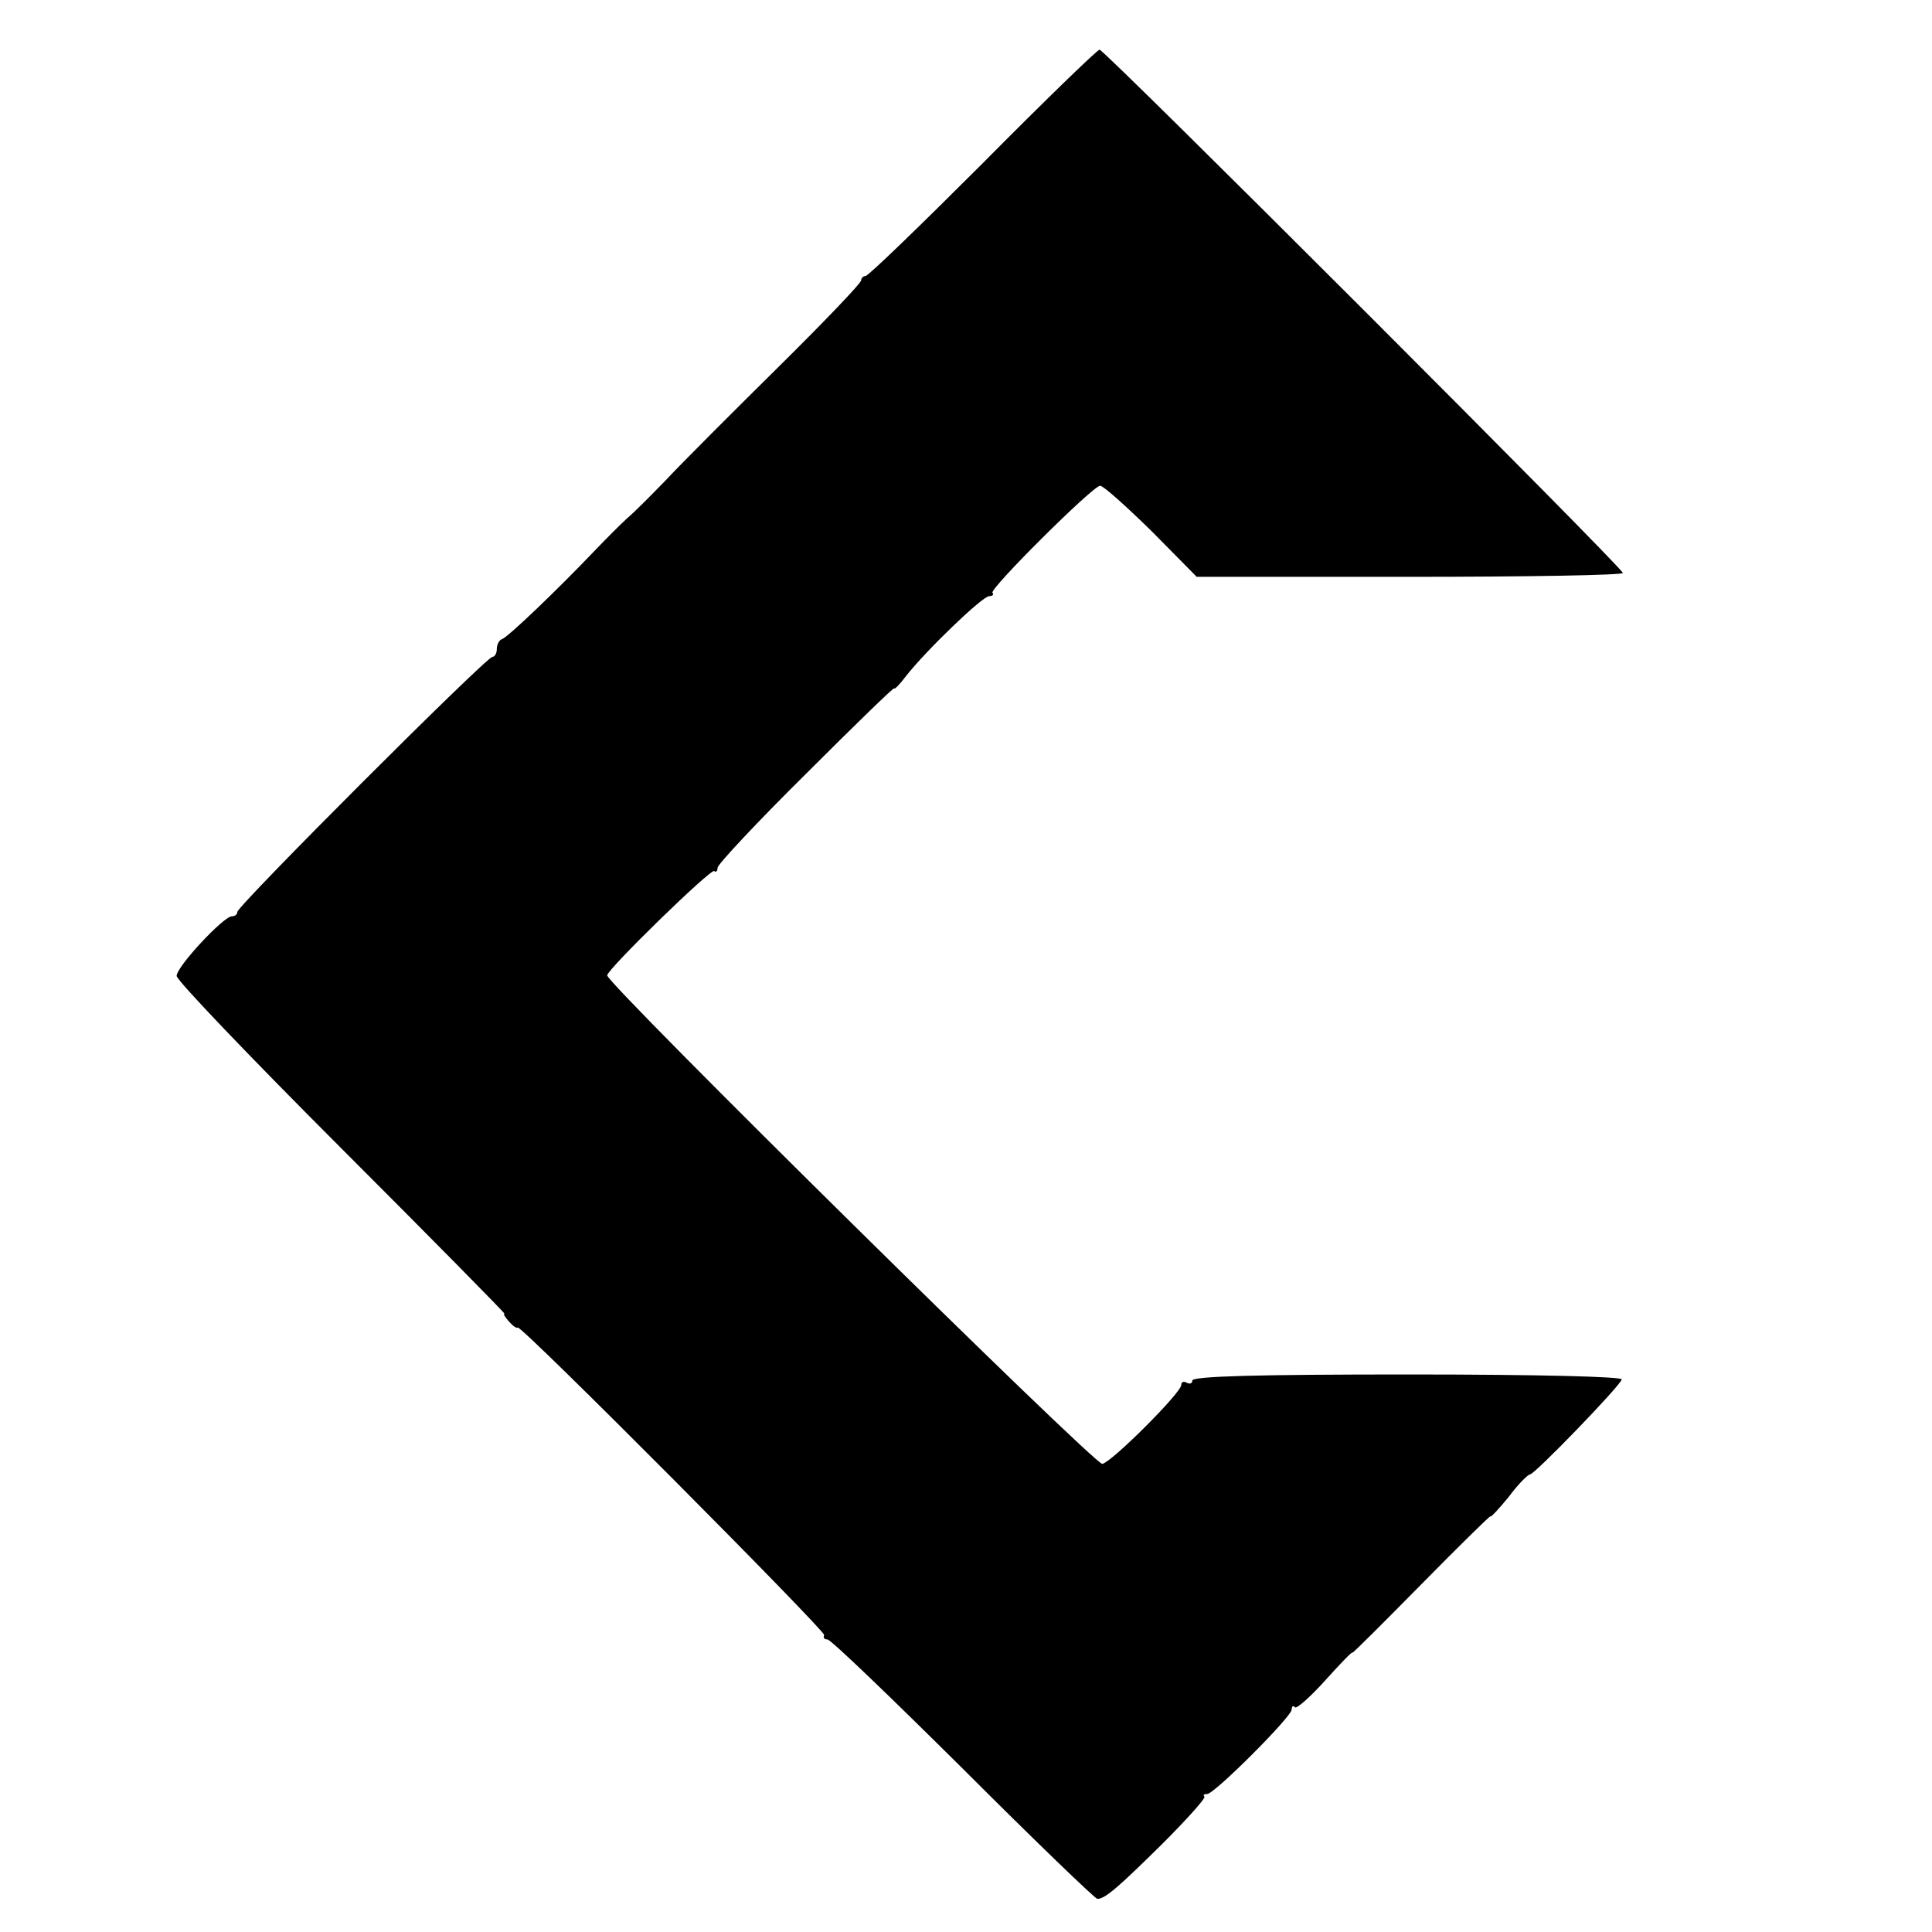
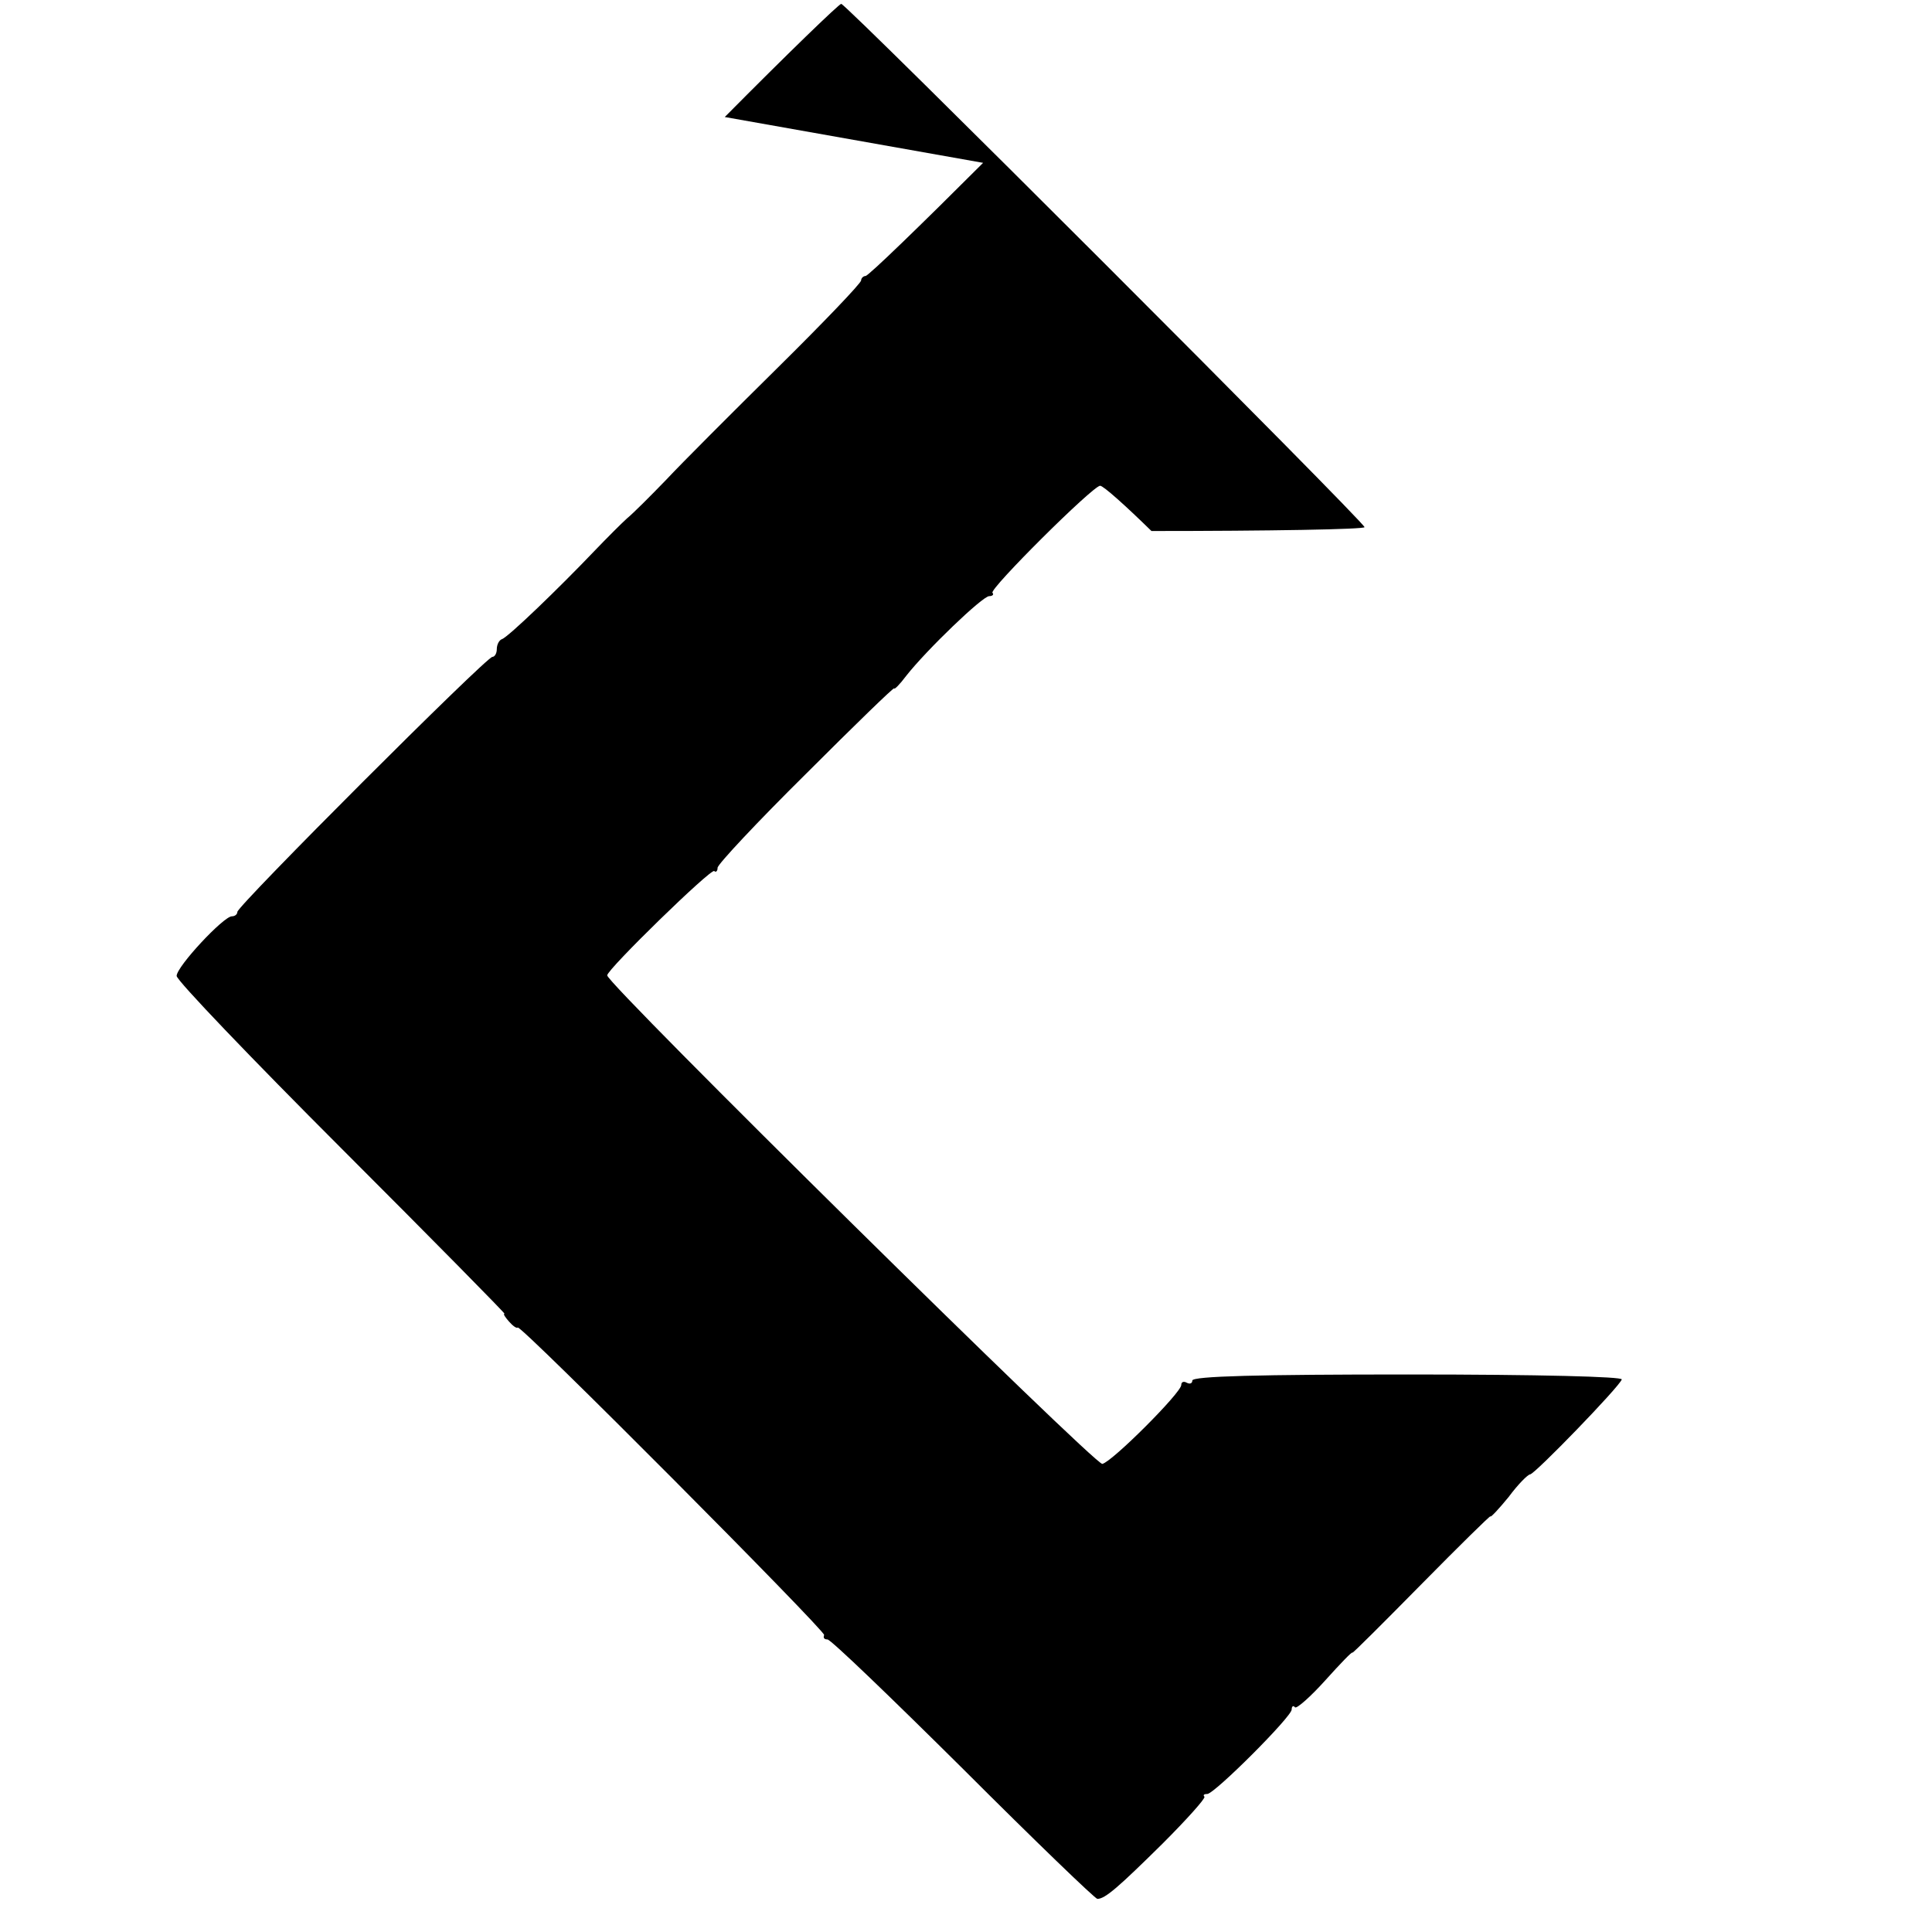
<svg xmlns="http://www.w3.org/2000/svg" version="1.0" width="350pt" height="350pt" viewBox="0 0 350 350" preserveAspectRatio="xMidYMid meet">
  <g transform="translate(0,350) scale(0.1,-0.1)" fill="#000000" stroke="none">
-     <path d="M1781 3205 c-113 -113 -208 -205 -213 -205 -4 0 -8 -4 -8 -8 0 -5 -68 -76 -151 -158 -83 -82 -174 -173 -202 -203 -29 -30 -60 -61 -71 -70 -10 -9 -37 -36 -60 -60 -62 -65 -156 -156 -167 -159 -5 -2 -9 -10 -9 -18 0 -8 -4 -14 -8 -14 -11 0 -462 -451 -462 -462 0 -4 -4 -8 -10 -8 -15 0 -100 -91 -100 -108 0 -8 135 -149 299 -313 165 -165 297 -299 295 -299 -3 0 1 -6 8 -14 7 -8 14 -13 16 -11 6 5 558 -550 555 -557 -2 -5 0 -8 6 -8 6 0 116 -106 246 -235 129 -129 239 -235 243 -235 14 0 38 21 118 100 44 44 78 82 76 85 -3 3 -1 5 5 5 13 0 153 140 153 153 0 6 3 8 6 4 3 -3 28 19 55 49 27 30 49 53 49 50 0 -2 56 54 125 124 69 70 125 125 125 123 0 -3 15 13 33 35 17 23 35 41 39 41 9 1 162 159 166 172 2 5 -148 9 -387 9 -269 0 -391 -3 -391 -11 0 -5 -4 -7 -10 -4 -5 3 -10 2 -10 -4 0 -14 -125 -139 -143 -143 -13 -3 -897 869 -897 885 0 11 189 195 194 189 3 -3 6 0 6 6 0 6 72 83 160 170 88 88 160 158 160 155 0 -3 10 7 22 23 37 47 138 144 150 144 6 0 9 3 6 6 -7 6 182 194 195 194 6 0 47 -37 93 -82 l82 -83 386 0 c212 0 386 3 386 7 0 9 -939 948 -948 948 -4 0 -99 -92 -211 -205z" />
+     <path d="M1781 3205 c-113 -113 -208 -205 -213 -205 -4 0 -8 -4 -8 -8 0 -5 -68 -76 -151 -158 -83 -82 -174 -173 -202 -203 -29 -30 -60 -61 -71 -70 -10 -9 -37 -36 -60 -60 -62 -65 -156 -156 -167 -159 -5 -2 -9 -10 -9 -18 0 -8 -4 -14 -8 -14 -11 0 -462 -451 -462 -462 0 -4 -4 -8 -10 -8 -15 0 -100 -91 -100 -108 0 -8 135 -149 299 -313 165 -165 297 -299 295 -299 -3 0 1 -6 8 -14 7 -8 14 -13 16 -11 6 5 558 -550 555 -557 -2 -5 0 -8 6 -8 6 0 116 -106 246 -235 129 -129 239 -235 243 -235 14 0 38 21 118 100 44 44 78 82 76 85 -3 3 -1 5 5 5 13 0 153 140 153 153 0 6 3 8 6 4 3 -3 28 19 55 49 27 30 49 53 49 50 0 -2 56 54 125 124 69 70 125 125 125 123 0 -3 15 13 33 35 17 23 35 41 39 41 9 1 162 159 166 172 2 5 -148 9 -387 9 -269 0 -391 -3 -391 -11 0 -5 -4 -7 -10 -4 -5 3 -10 2 -10 -4 0 -14 -125 -139 -143 -143 -13 -3 -897 869 -897 885 0 11 189 195 194 189 3 -3 6 0 6 6 0 6 72 83 160 170 88 88 160 158 160 155 0 -3 10 7 22 23 37 47 138 144 150 144 6 0 9 3 6 6 -7 6 182 194 195 194 6 0 47 -37 93 -82 c212 0 386 3 386 7 0 9 -939 948 -948 948 -4 0 -99 -92 -211 -205z" />
  </g>
</svg>